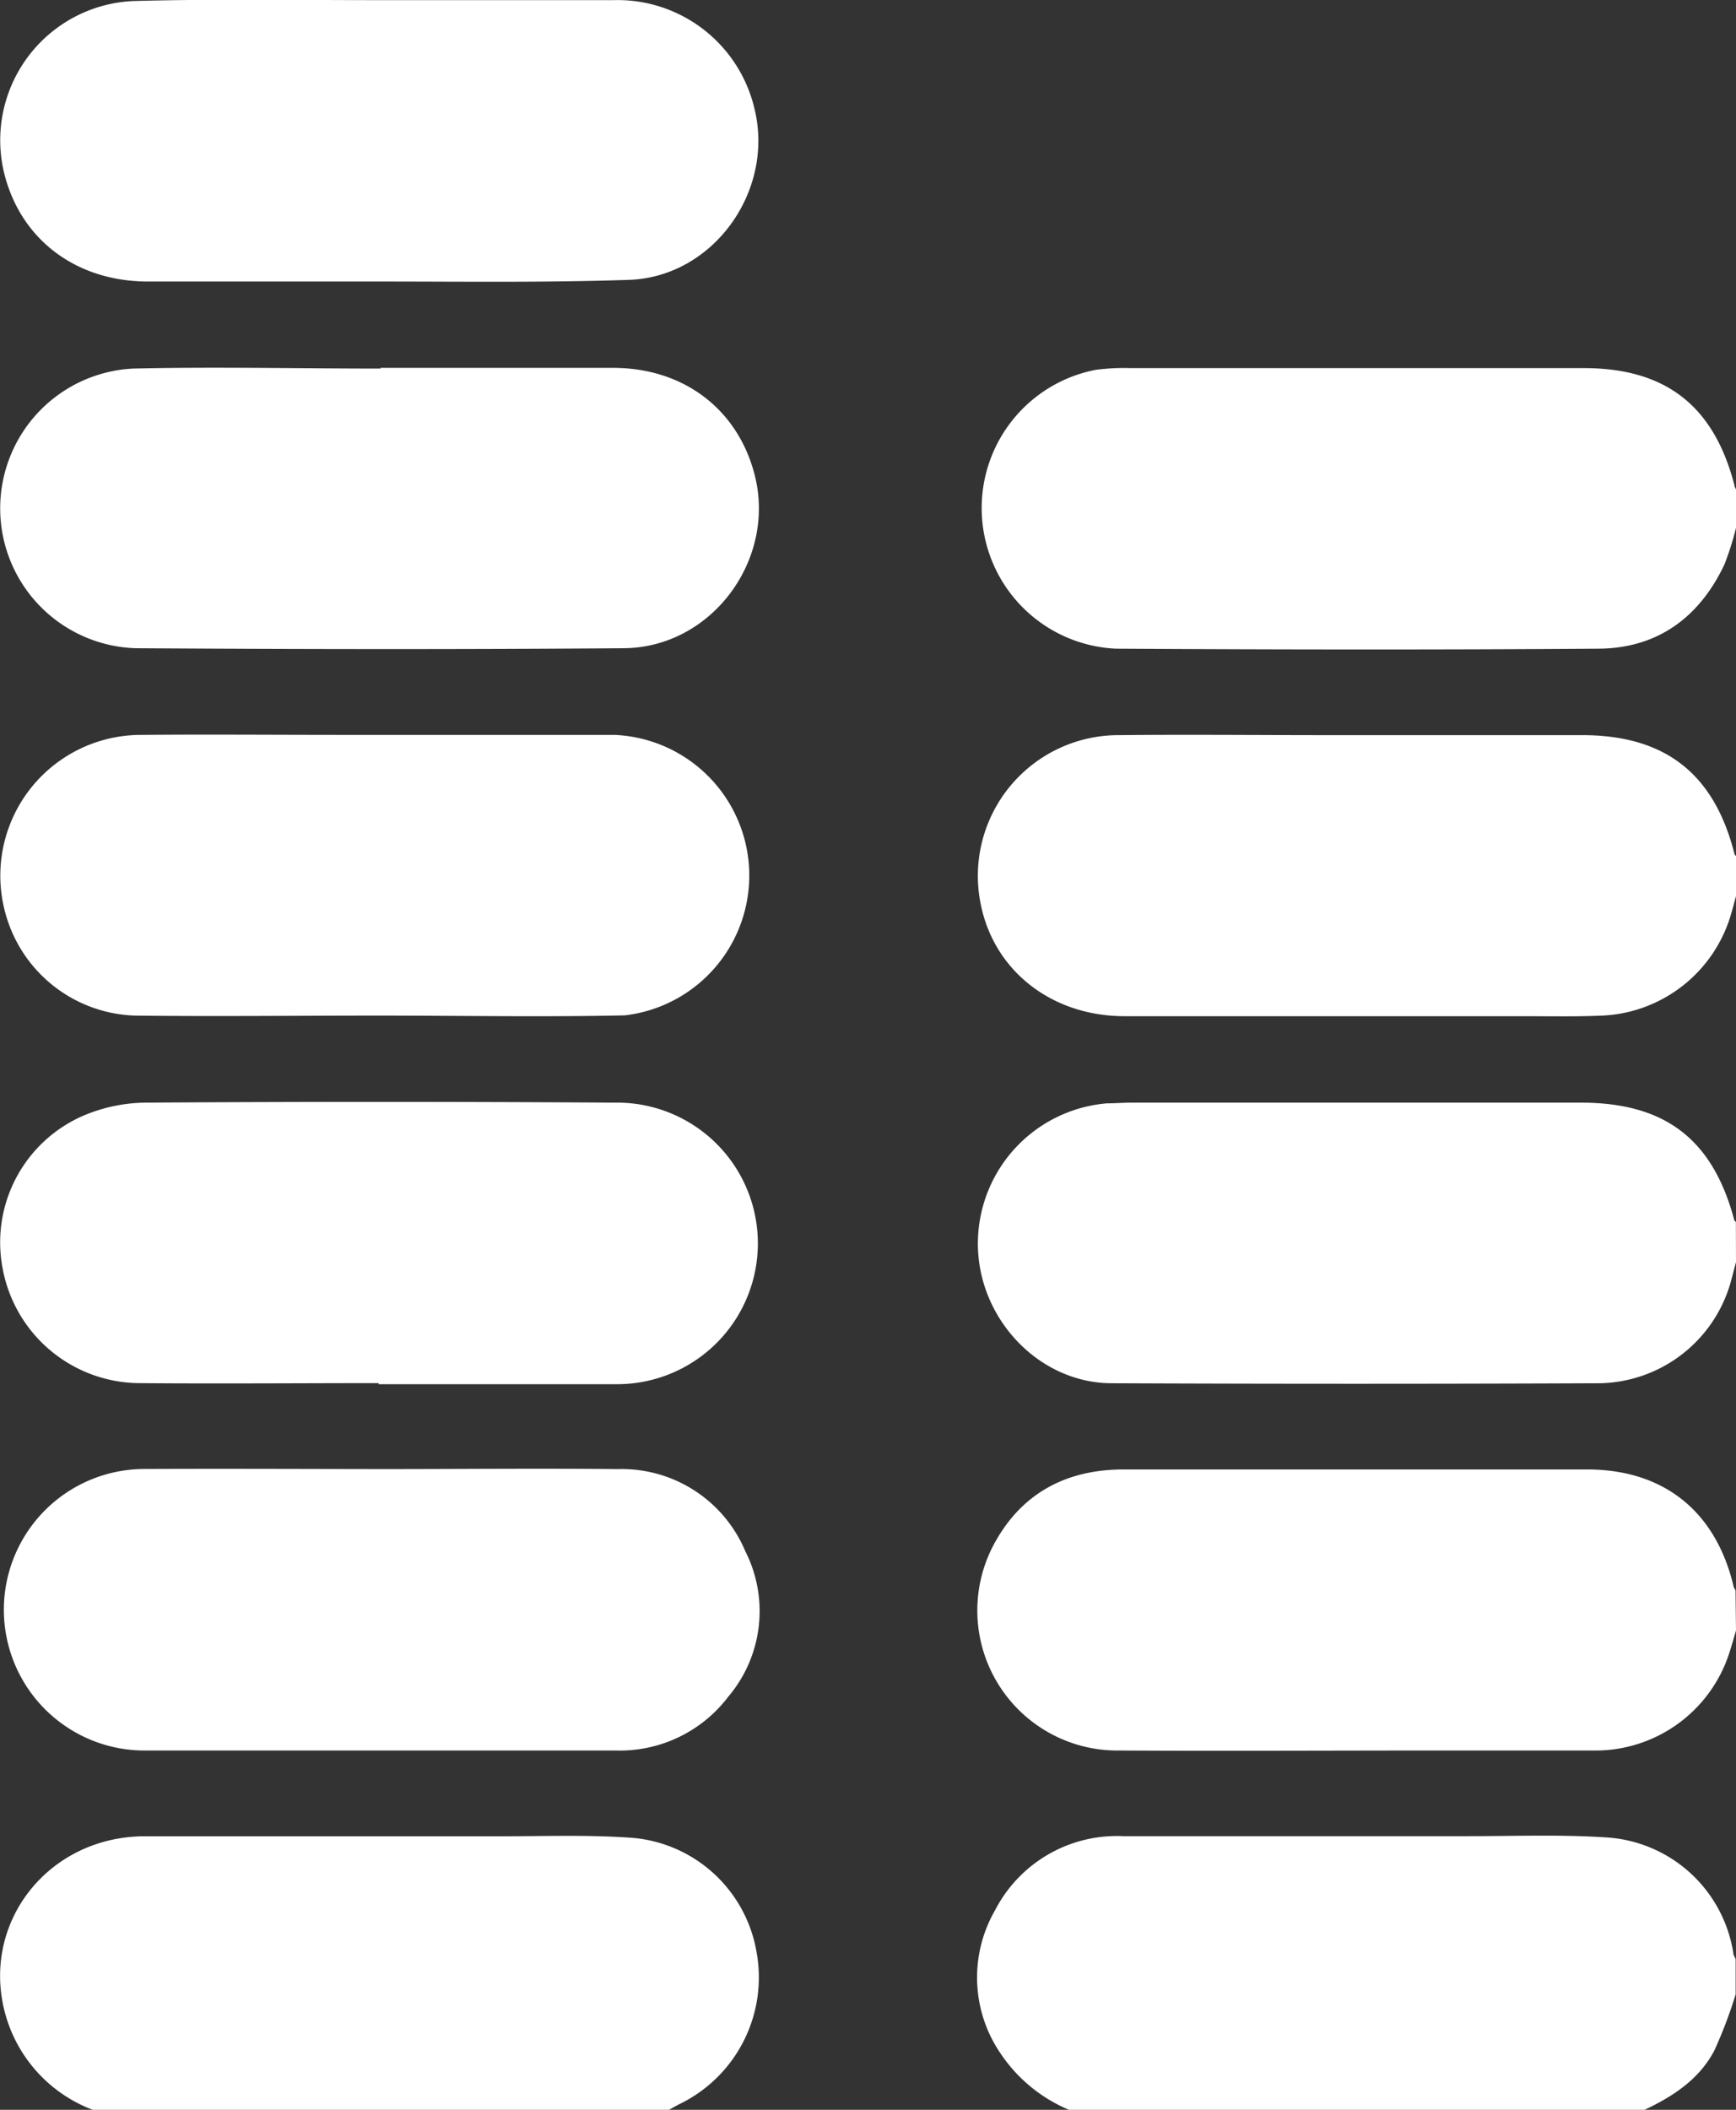
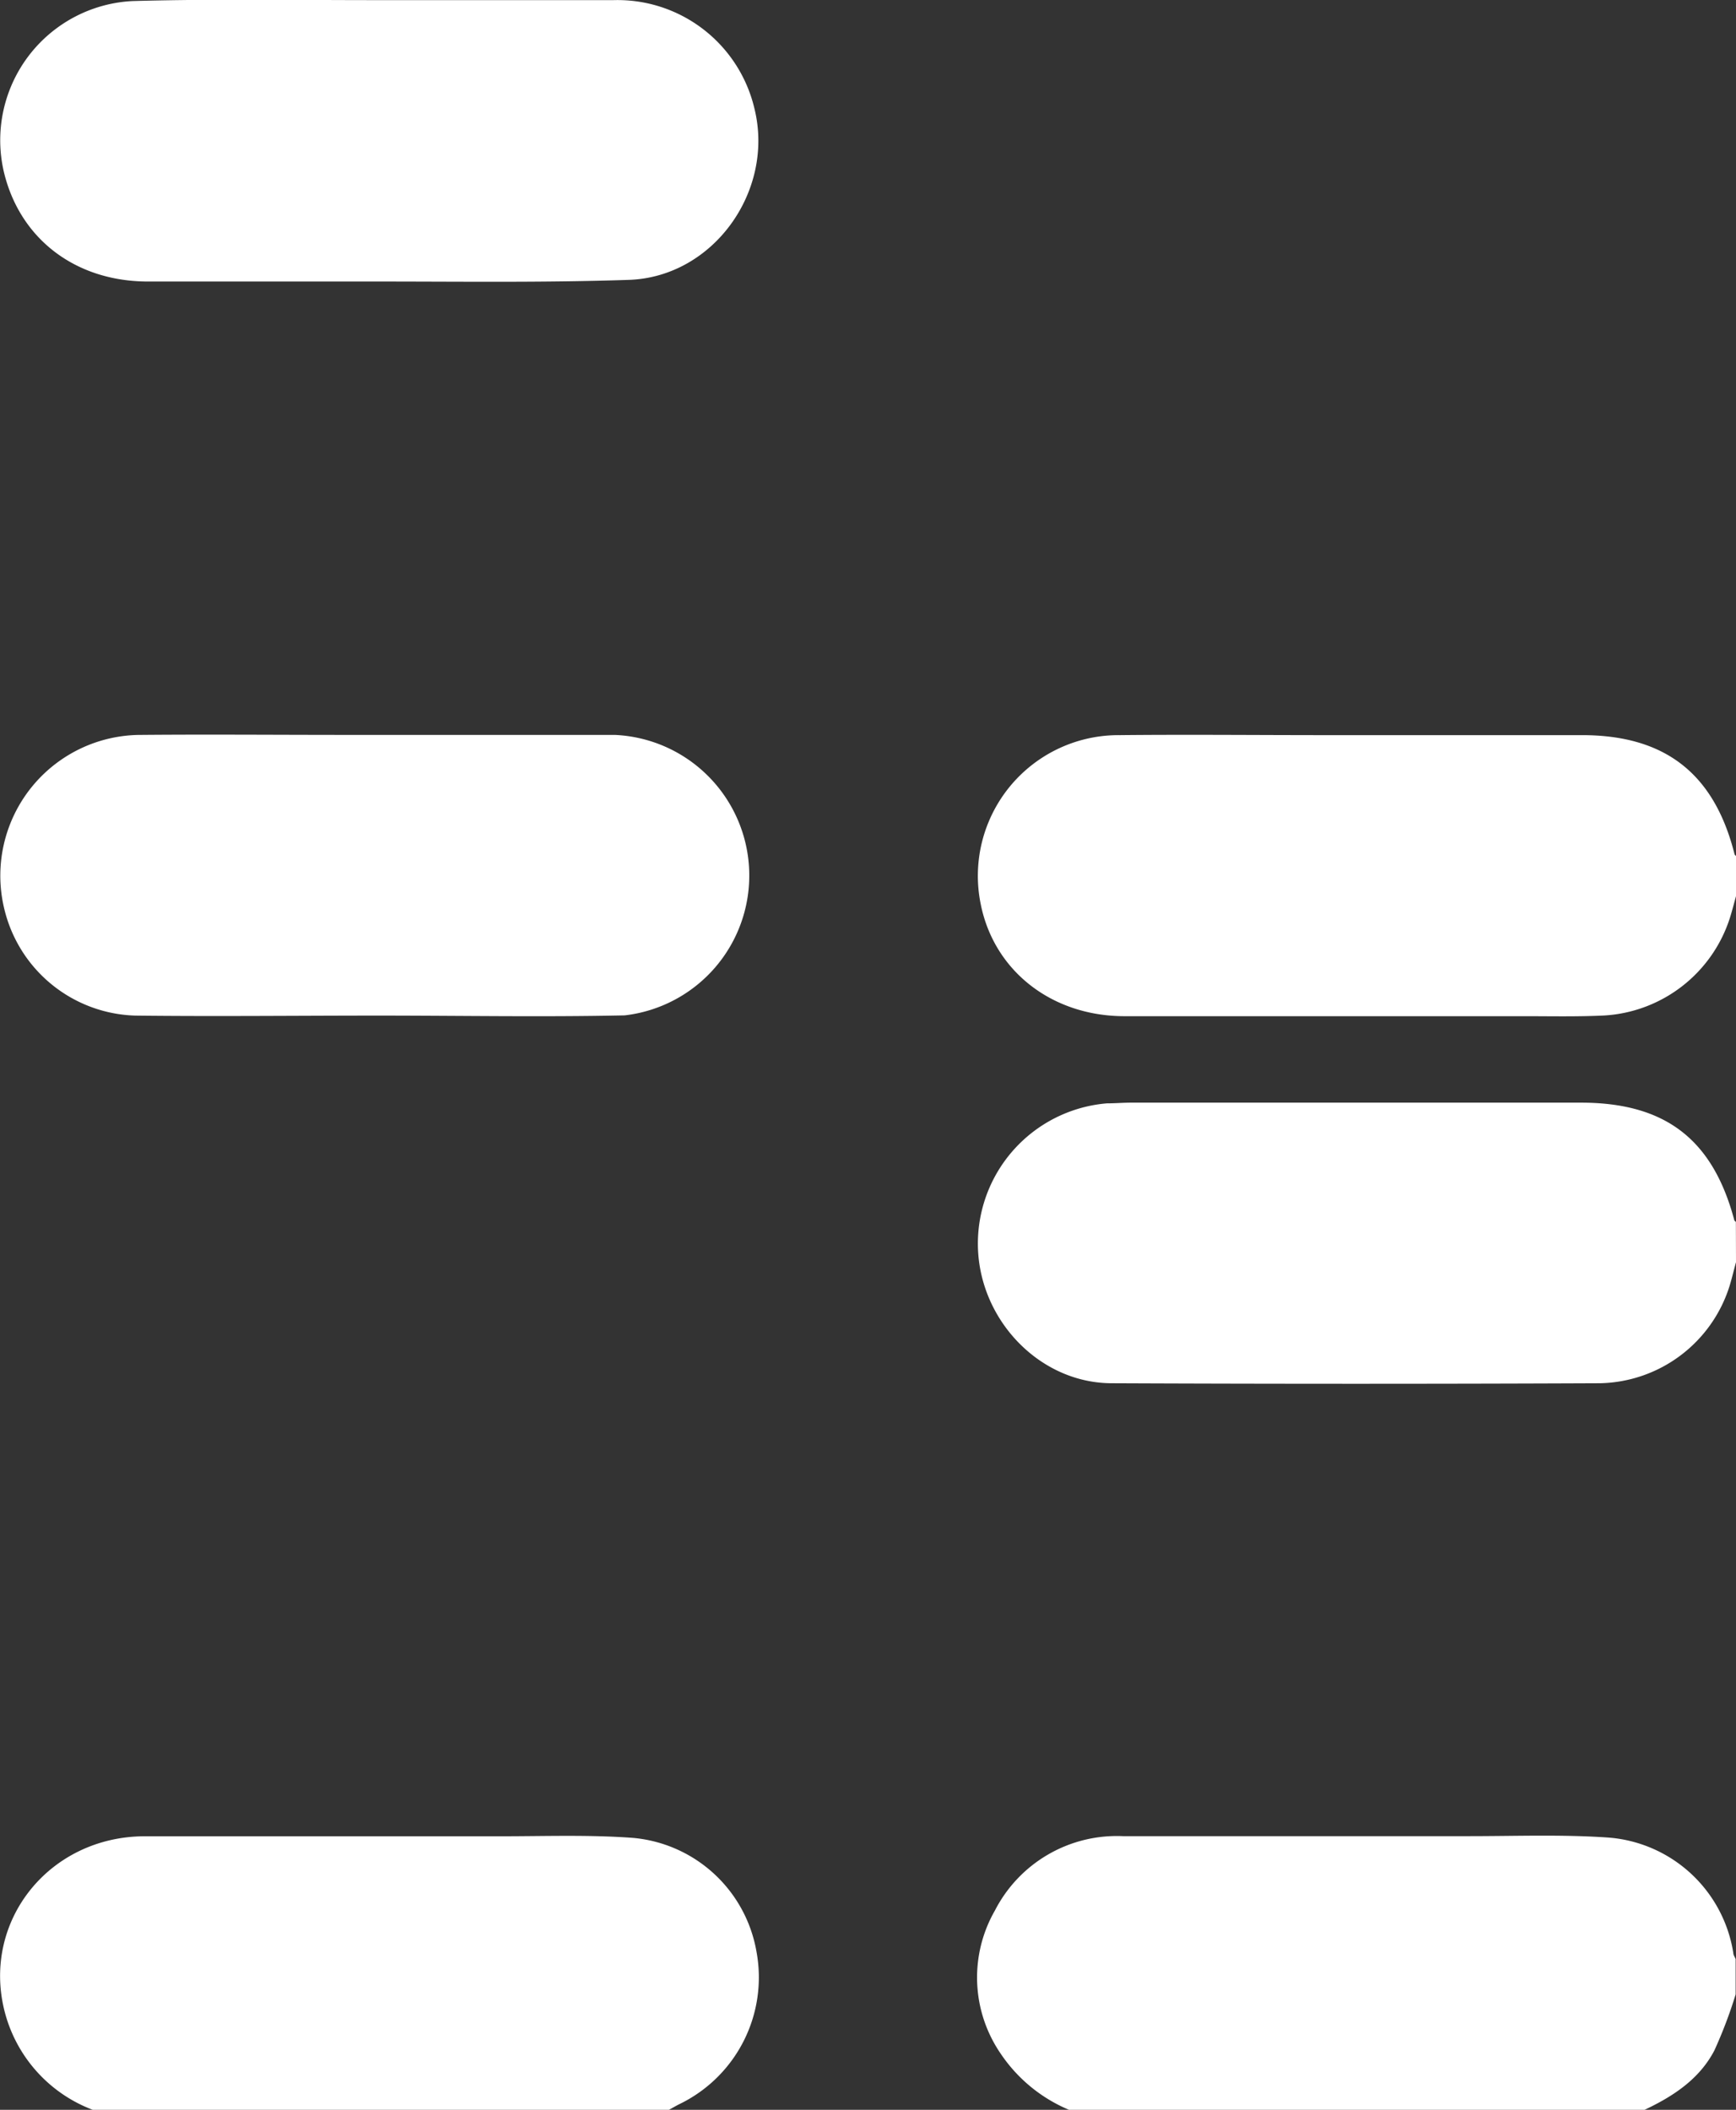
<svg xmlns="http://www.w3.org/2000/svg" id="Layer_1" data-name="Layer 1" viewBox="0 0 148.07 179.86">
  <rect x="0" y="0" width="148.07" height="179.86" fill="#333333" stroke="none" />
  <defs>
    <style>.cls-1{fill:#fff;}</style>
  </defs>
  <title>21</title>
  <path class="cls-1" d="M174.23,86.4c-.17.62-.33,1.24-.52,1.85A12,12,0,0,1,163,96.57c-2.25.11-4.51.06-6.76.06-11.39,0-22.77,0-34.16,0-6.2,0-11.11-3.85-12.26-9.5a12,12,0,0,1,11.86-14.46c5.8-.06,11.61,0,17.42,0h22c7.07,0,11.27,3.27,13,10.13,0,.07.09.12.13.18Z" transform="translate(-26.16 -10)" />
-   <path class="cls-1" d="M174.23,149c-.19.65-.37,1.3-.58,1.94A12,12,0,0,1,162,159.23c-4.35,0-8.71,0-13.07,0-9.13,0-18.26.05-27.39,0a11.94,11.94,0,0,1-10.74-17.32c2.28-4.45,6.1-6.61,11.08-6.64,6.11,0,12.23,0,18.34,0h21.32c6.57,0,11,3.62,12.49,10a1.73,1.73,0,0,0,.16.3Z" transform="translate(-26.16 -10)" />
-   <path class="cls-1" d="M174.23,55a24,24,0,0,1-1,3.15c-2.14,4.5-5.7,7.11-10.71,7.15-13.72.1-27.44.08-41.15,0a12,12,0,0,1-1.76-23.77,18.36,18.36,0,0,1,3-.15h38.63c7,0,11.11,3.22,12.86,10,0,.14.11.27.16.41Z" transform="translate(-26.16 -10)" />
  <path class="cls-1" d="M174.23,117.6c-.18.66-.34,1.33-.54,2a11.83,11.83,0,0,1-11.07,8.32q-20.81.09-41.62,0c-6.17,0-11.3-5.4-11.43-11.65a12,12,0,0,1,11-12.21c.69,0,1.38-.06,2.06-.06H161c7.18,0,11.24,3.11,13.08,10,0,.07.09.11.14.17Z" transform="translate(-26.16 -10)" />
  <path class="cls-1" d="M34.07,189.86a12.2,12.2,0,0,1-7.54-8.48c-1.89-7.65,3.84-14.8,11.94-14.84,10.16,0,20.32,0,30.48,0,3.74,0,7.49-.14,11.22.14a11.75,11.75,0,0,1,10.51,9.68,12,12,0,0,1-6.54,13c-.33.16-.65.36-1,.54Z" transform="translate(-26.16 -10)" />
  <path class="cls-1" d="M117.34,189.86a13.12,13.12,0,0,1-5.83-4.79,11.47,11.47,0,0,1-.49-12.2,11.69,11.69,0,0,1,10.91-6.34q14.79,0,29.57,0c3.9,0,7.81-.15,11.69.11A11.69,11.69,0,0,1,174,176.49c0,.18.14.35.2.53v3a39.67,39.67,0,0,1-1.81,4.77c-1.28,2.46-3.53,3.93-6,5.09Z" transform="translate(-26.16 -10)" />
-   <path class="cls-1" d="M58.45,127.91c-6.84,0-13.68.06-20.53,0a11.94,11.94,0,0,1-11.54-9.8,11.77,11.77,0,0,1,6.89-13A13.93,13.93,0,0,1,38.48,104q20.07-.13,40.14,0a12,12,0,1,1,.36,24c-3.44,0-6.88,0-10.32,0H58.45Z" transform="translate(-26.16 -10)" />
  <path class="cls-1" d="M58.51,34c-6.57,0-13.15,0-19.72,0-6.27,0-11-3.72-12.32-9.43a11.88,11.88,0,0,1,11-14.48c7.11-.2,14.22-.07,21.32-.08,6.58,0,13.15,0,19.72,0a12,12,0,0,1,12,9.25c1.73,7-3.49,14.36-10.72,14.6S65.61,34,58.51,34Z" transform="translate(-26.16 -10)" />
  <path class="cls-1" d="M58.46,96.58c-6.91,0-13.83.08-20.75,0a11.85,11.85,0,0,1-11.18-9.08A12,12,0,0,1,38.24,72.65c5.81-.05,11.62,0,17.43,0,7.64,0,15.28,0,22.92,0a12,12,0,0,1,.85,23.91C72.45,96.71,65.46,96.58,58.46,96.58Z" transform="translate(-26.16 -10)" />
-   <path class="cls-1" d="M58.62,41.36c6.61,0,13.22,0,19.83,0,6.08,0,10.72,3.6,12.11,9.25,1.76,7.21-3.76,14.6-11.2,14.65-13.87.11-27.74.09-41.62,0a11.93,11.93,0,0,1-.22-23.84c7-.16,14.06,0,21.1,0Z" transform="translate(-26.16 -10)" />
-   <path class="cls-1" d="M58.58,135.24c6.76,0,13.53-.07,20.29,0a11.43,11.43,0,0,1,10.86,7,11.29,11.29,0,0,1-1.45,12.4,11.61,11.61,0,0,1-9.58,4.59q-16.44,0-32.9,0H38.58a12,12,0,1,1-.18-24C45.13,135.2,51.85,135.23,58.58,135.24Z" transform="translate(-26.16 -10)" />
</svg>